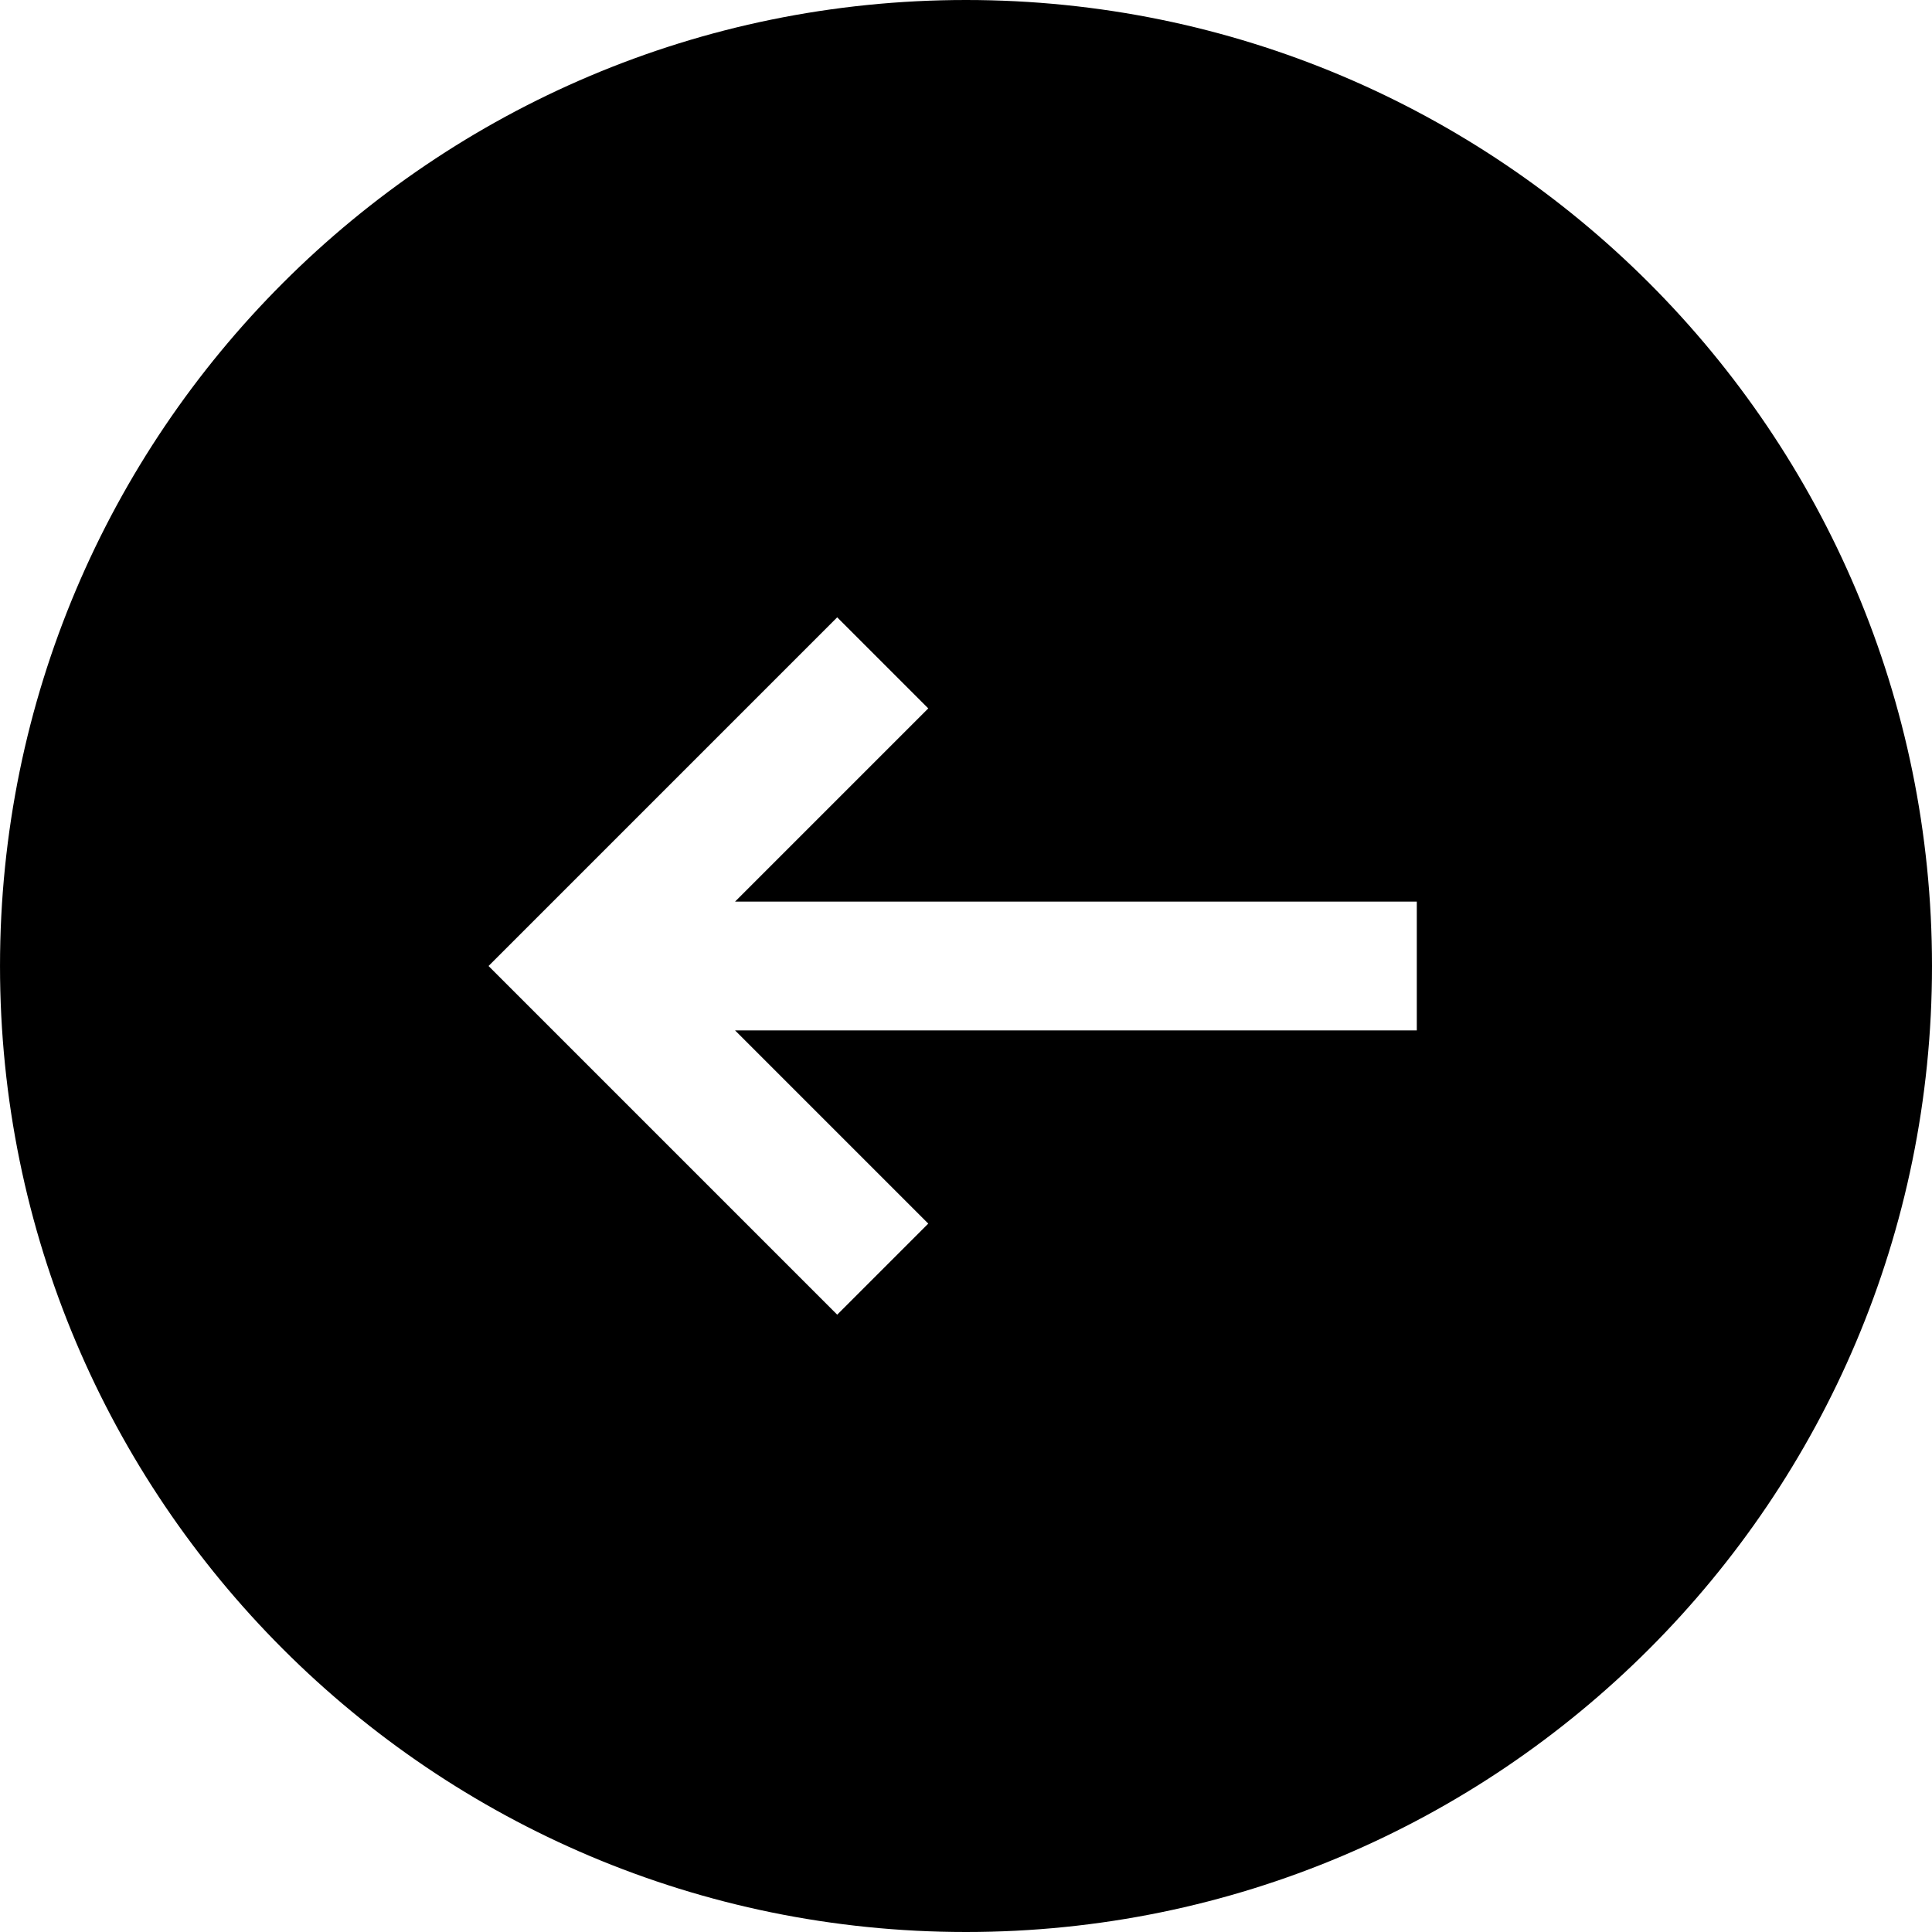
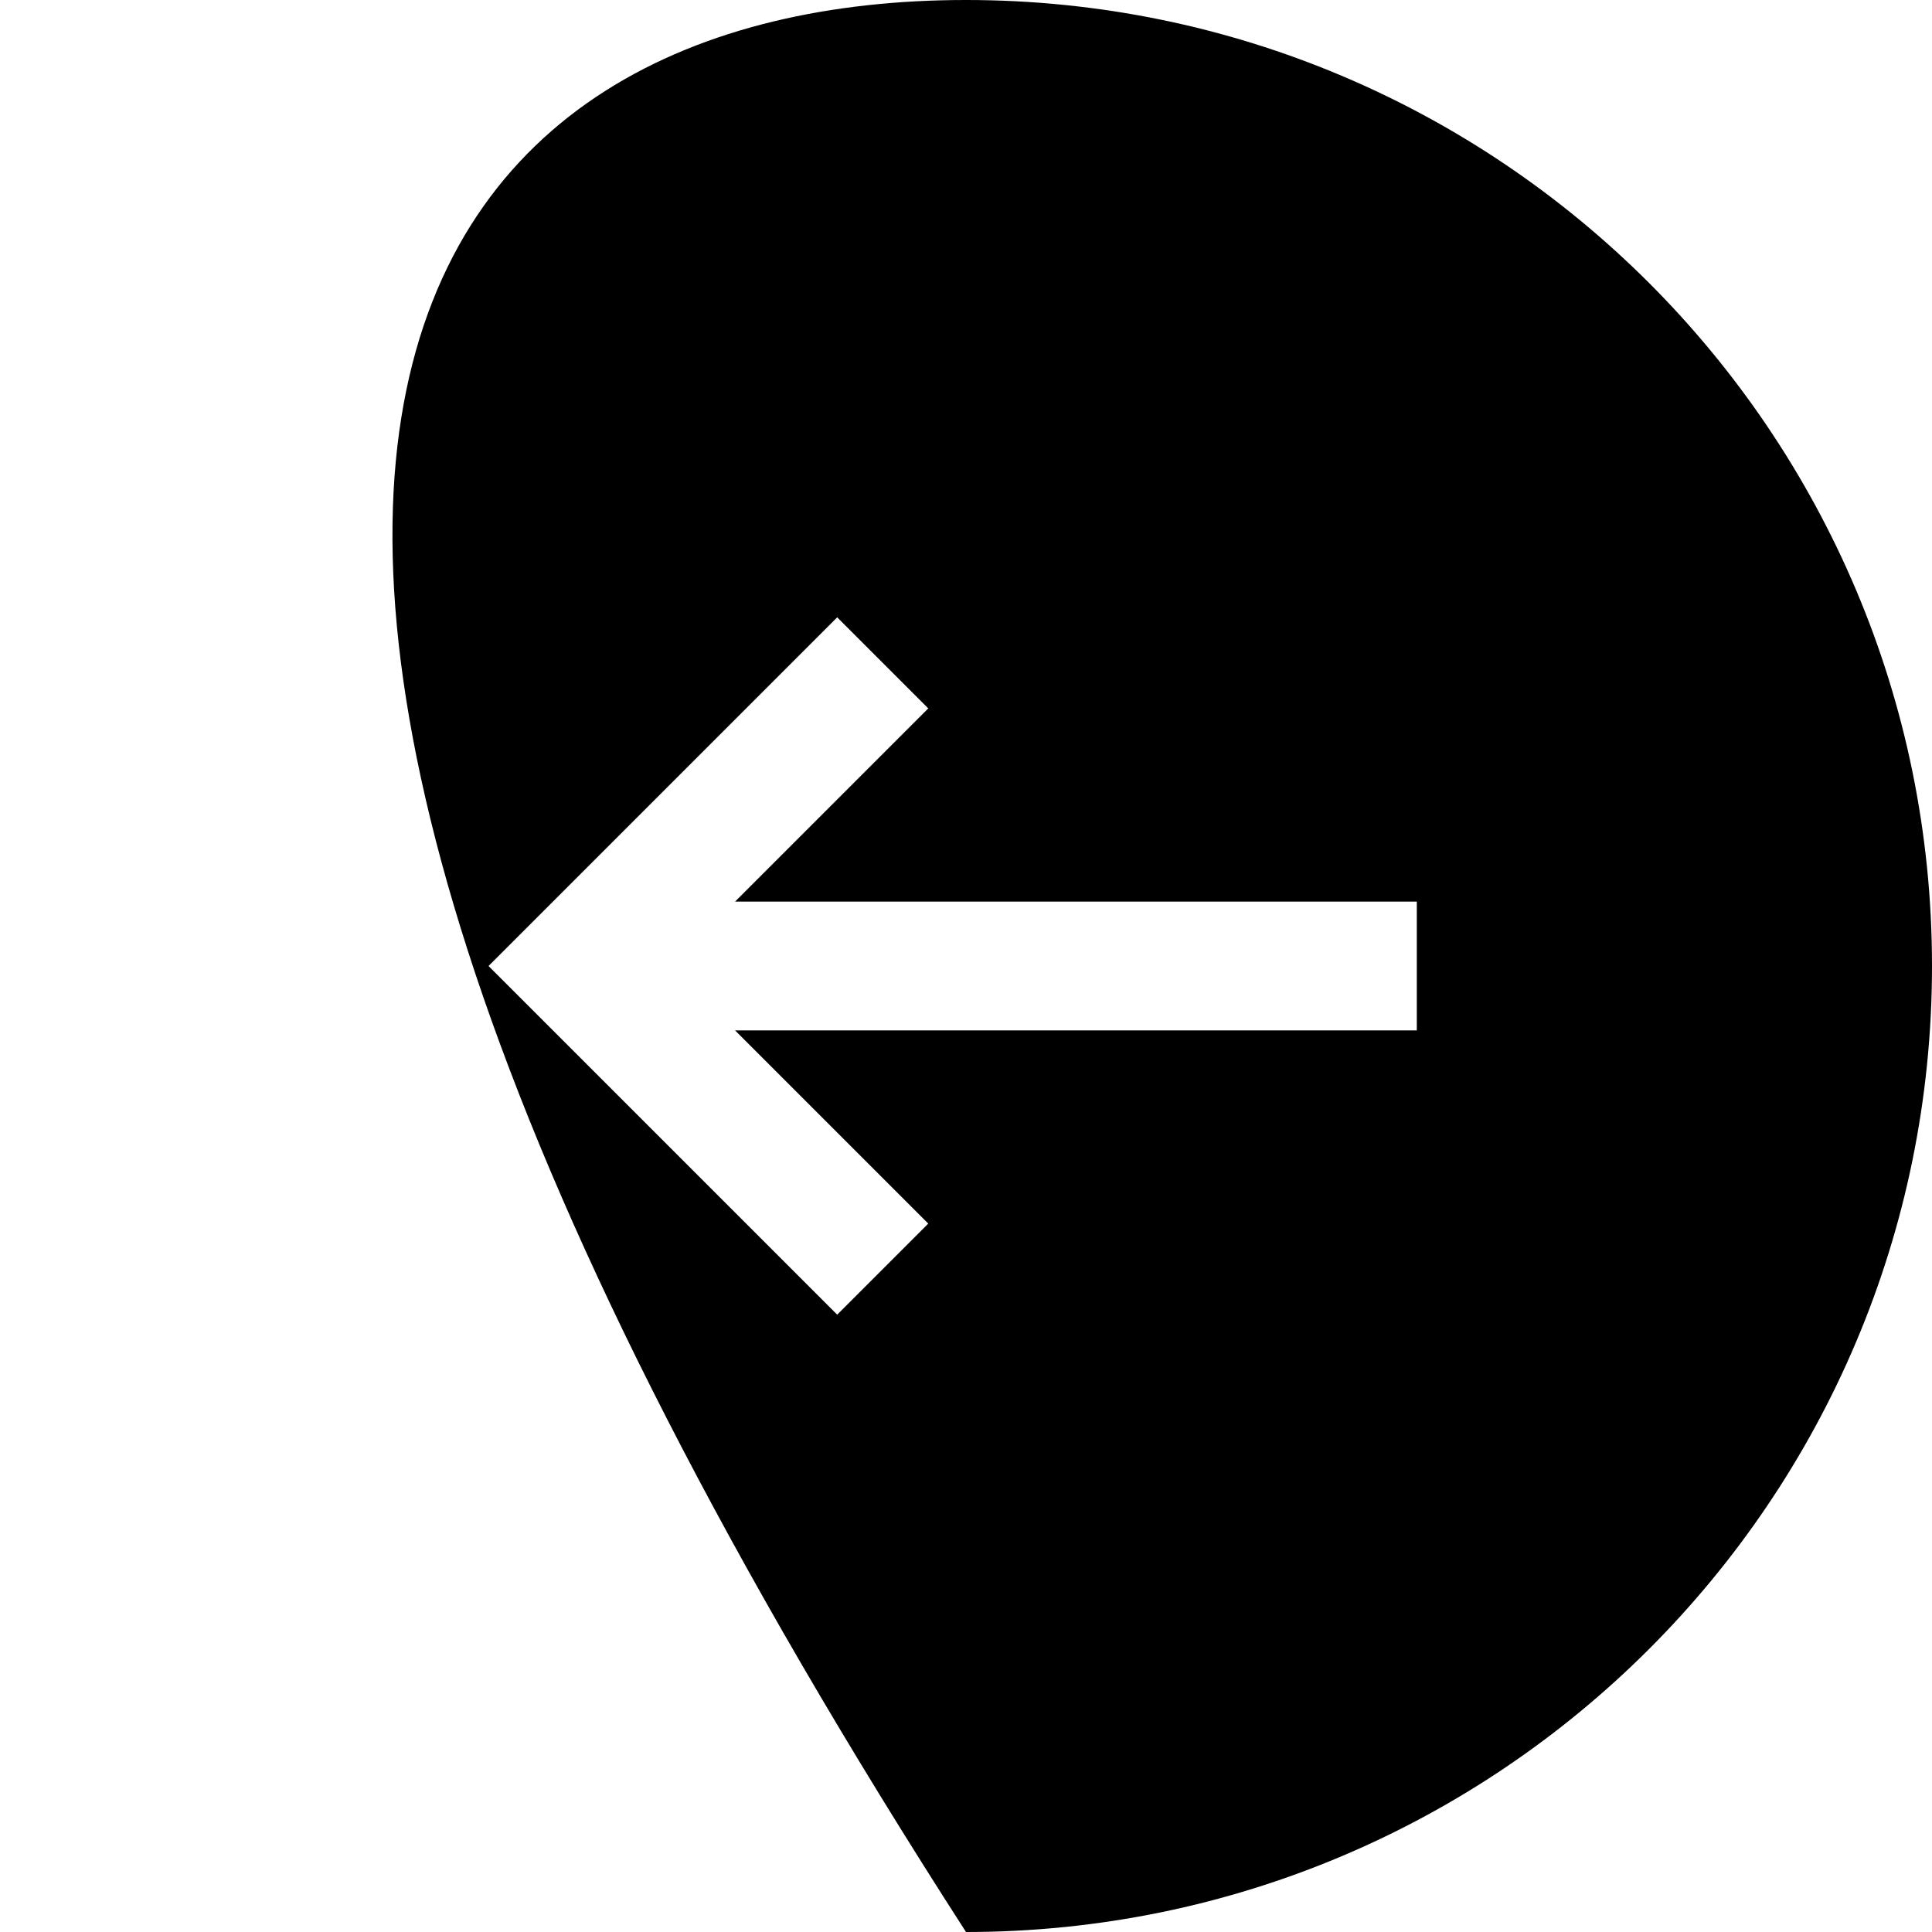
<svg xmlns="http://www.w3.org/2000/svg" width="800px" height="800px" viewBox="0 0 15 15" fill="none">
-   <path fill-rule="evenodd" clip-rule="evenodd" d="M15 7.5C15 11.642 11.642 15 7.5 15C3.358 15 9.11906e-05 11.642 9.15527e-05 7.5C9.19149e-05 3.358 3.358 -3.62117e-07 7.5 0C11.642 3.62117e-07 15 3.358 15 7.5ZM6.5 10.207L3.793 7.5L6.5 4.793L7.207 5.5L5.707 7L11 7L11 8L5.707 8L7.207 9.5L6.5 10.207Z" fill="#000000" />
+   <path fill-rule="evenodd" clip-rule="evenodd" d="M15 7.5C15 11.642 11.642 15 7.5 15C9.19149e-05 3.358 3.358 -3.62117e-07 7.5 0C11.642 3.62117e-07 15 3.358 15 7.5ZM6.5 10.207L3.793 7.5L6.5 4.793L7.207 5.5L5.707 7L11 7L11 8L5.707 8L7.207 9.5L6.5 10.207Z" fill="#000000" />
</svg>